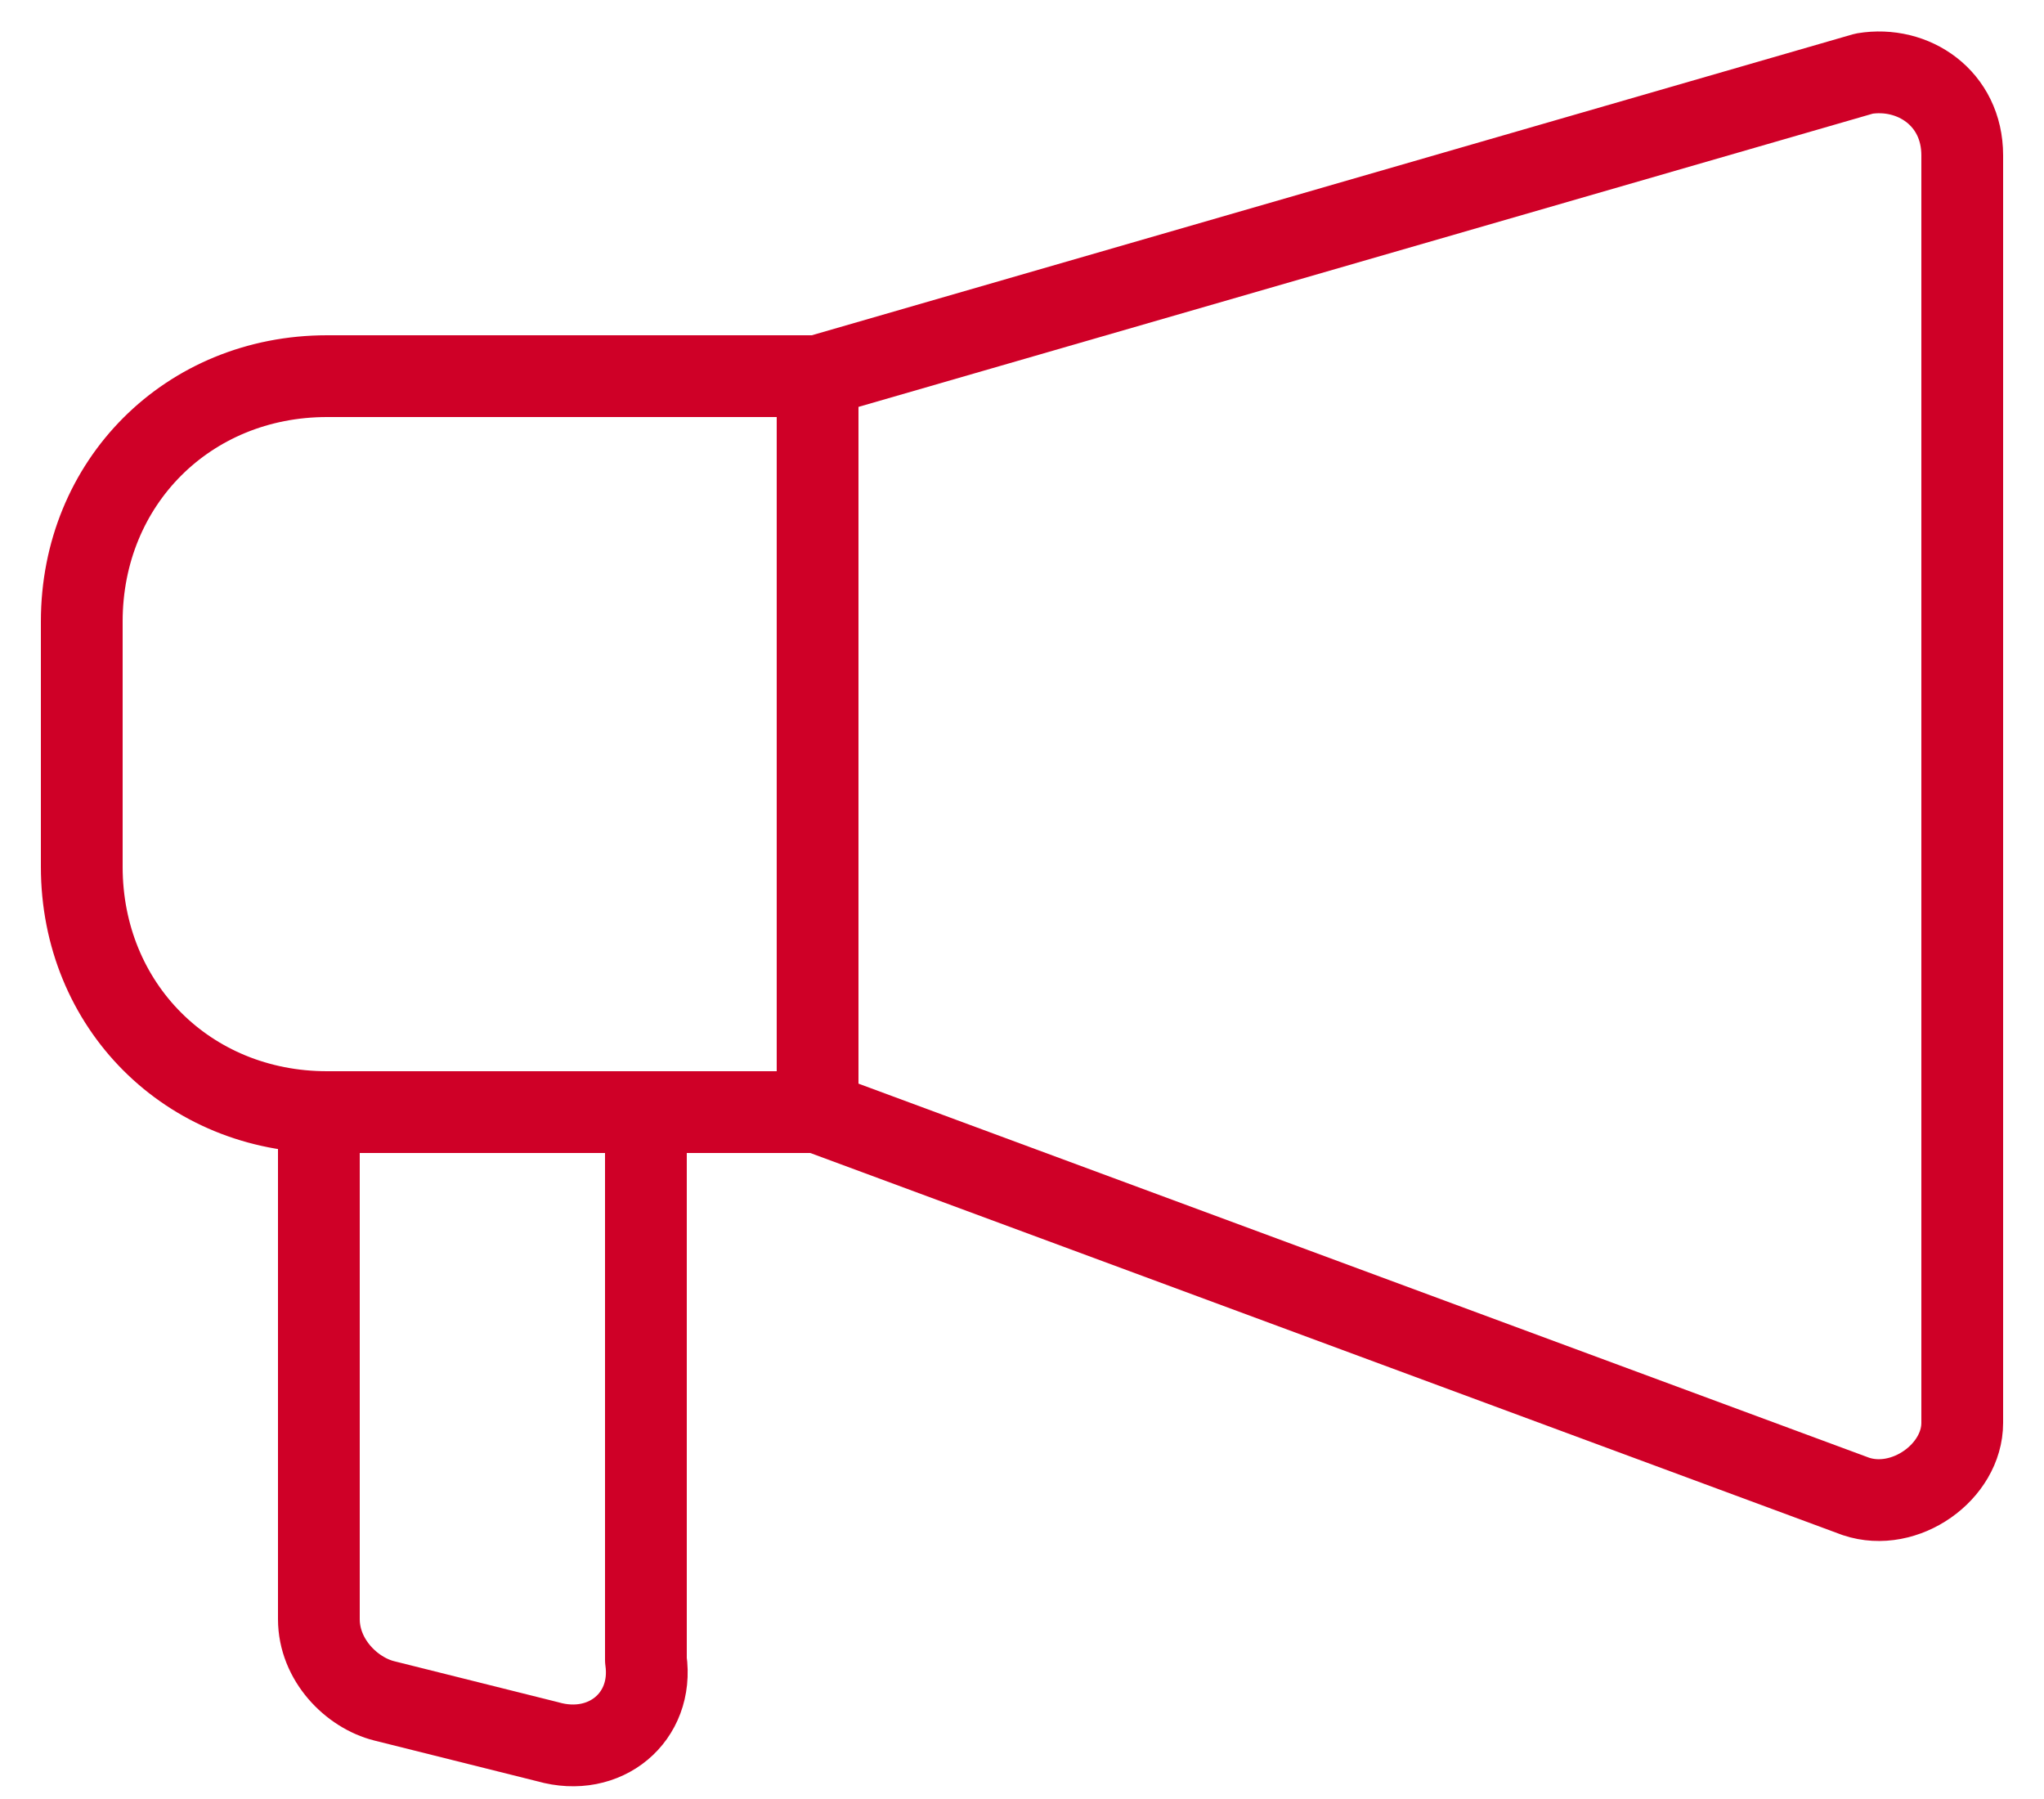
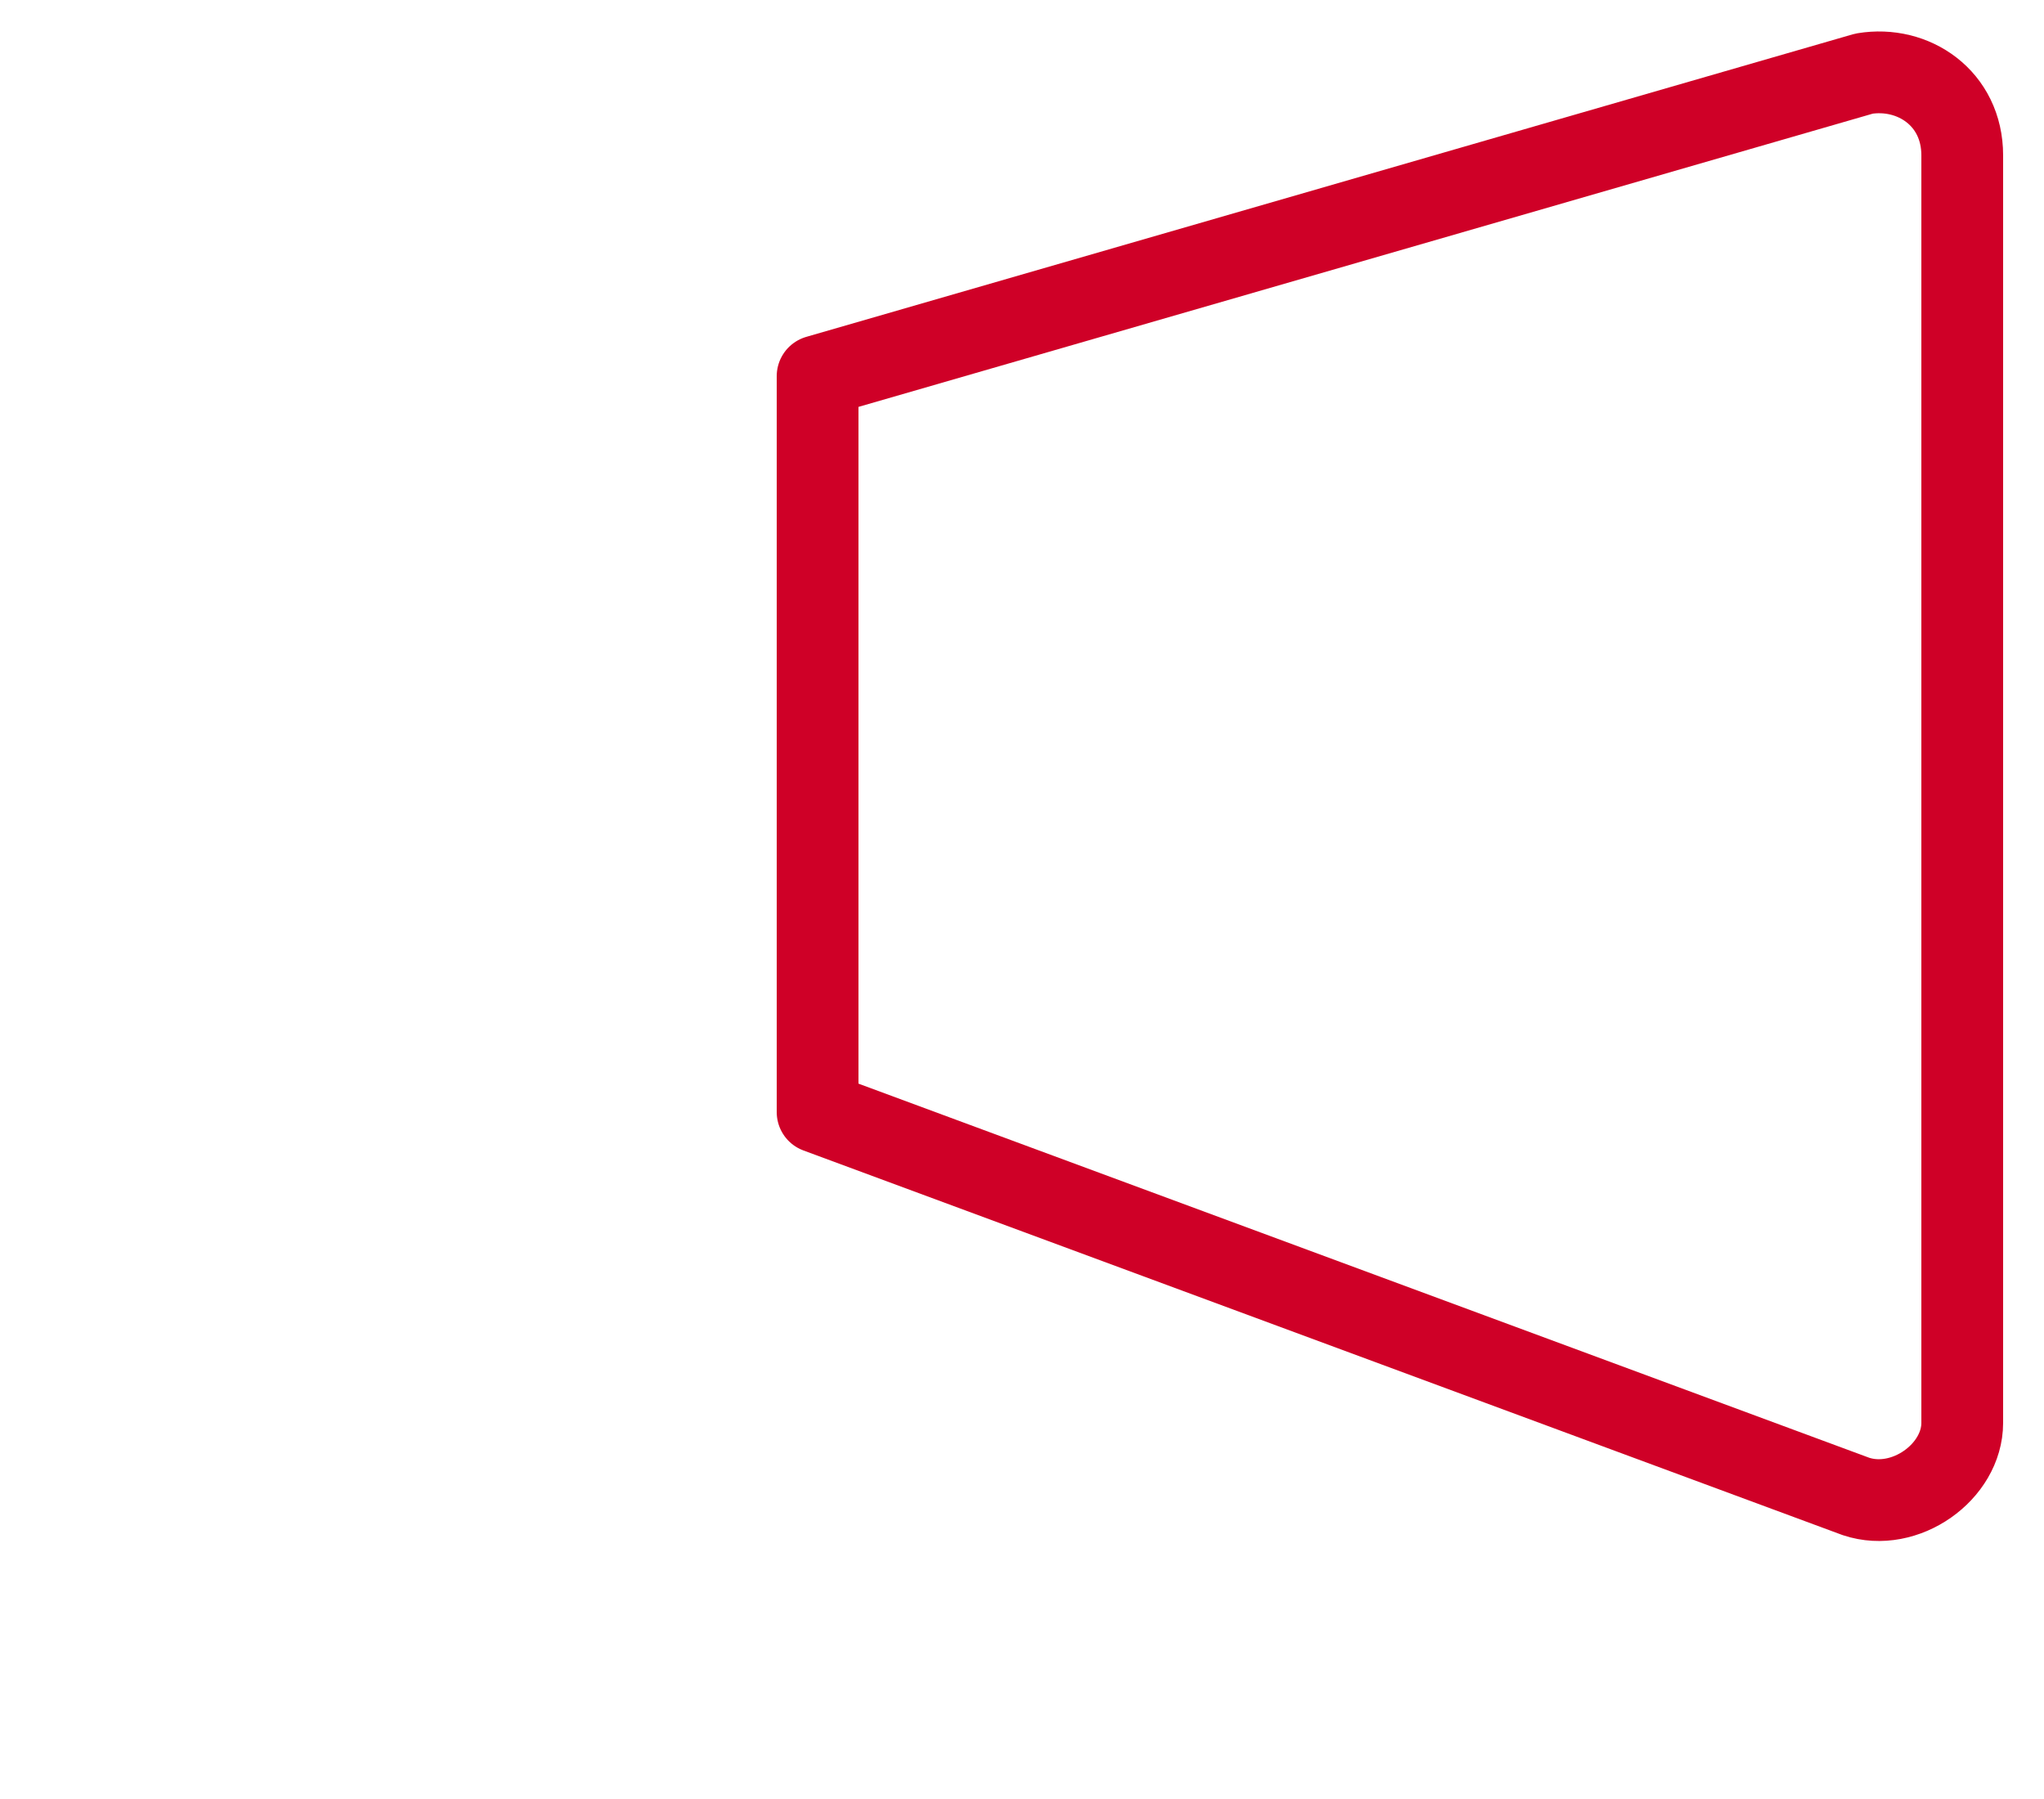
<svg xmlns="http://www.w3.org/2000/svg" version="1.1" id="Ebene_1" x="0px" y="0px" viewBox="0 0 25 22" style="enable-background:new 0 0 25 22;" xml:space="preserve">
  <style type="text/css">
	.st0{fill:none;stroke:#CF0027;stroke-linecap:round;stroke-linejoin:round;stroke-miterlimit:10;}
</style>
  <g>
    <path class="st0" d="M22.7,18.3L10,13.6v-9l12.8-3.7c0.6-0.1,1.2,0.3,1.2,1v15.5C24,18,23.3,18.5,22.7,18.3z" />
-     <path class="st0" d="M6.7,21.3l-2-0.5c-0.4-0.1-0.8-0.5-0.8-1v-6.2h4v6.7C8,21,7.4,21.5,6.7,21.3z" />
-     <path class="st0" d="M4,13.6h6v-9H4c-1.7,0-3,1.3-3,3v3C1,12.3,2.3,13.6,4,13.6z" />
  </g>
</svg>